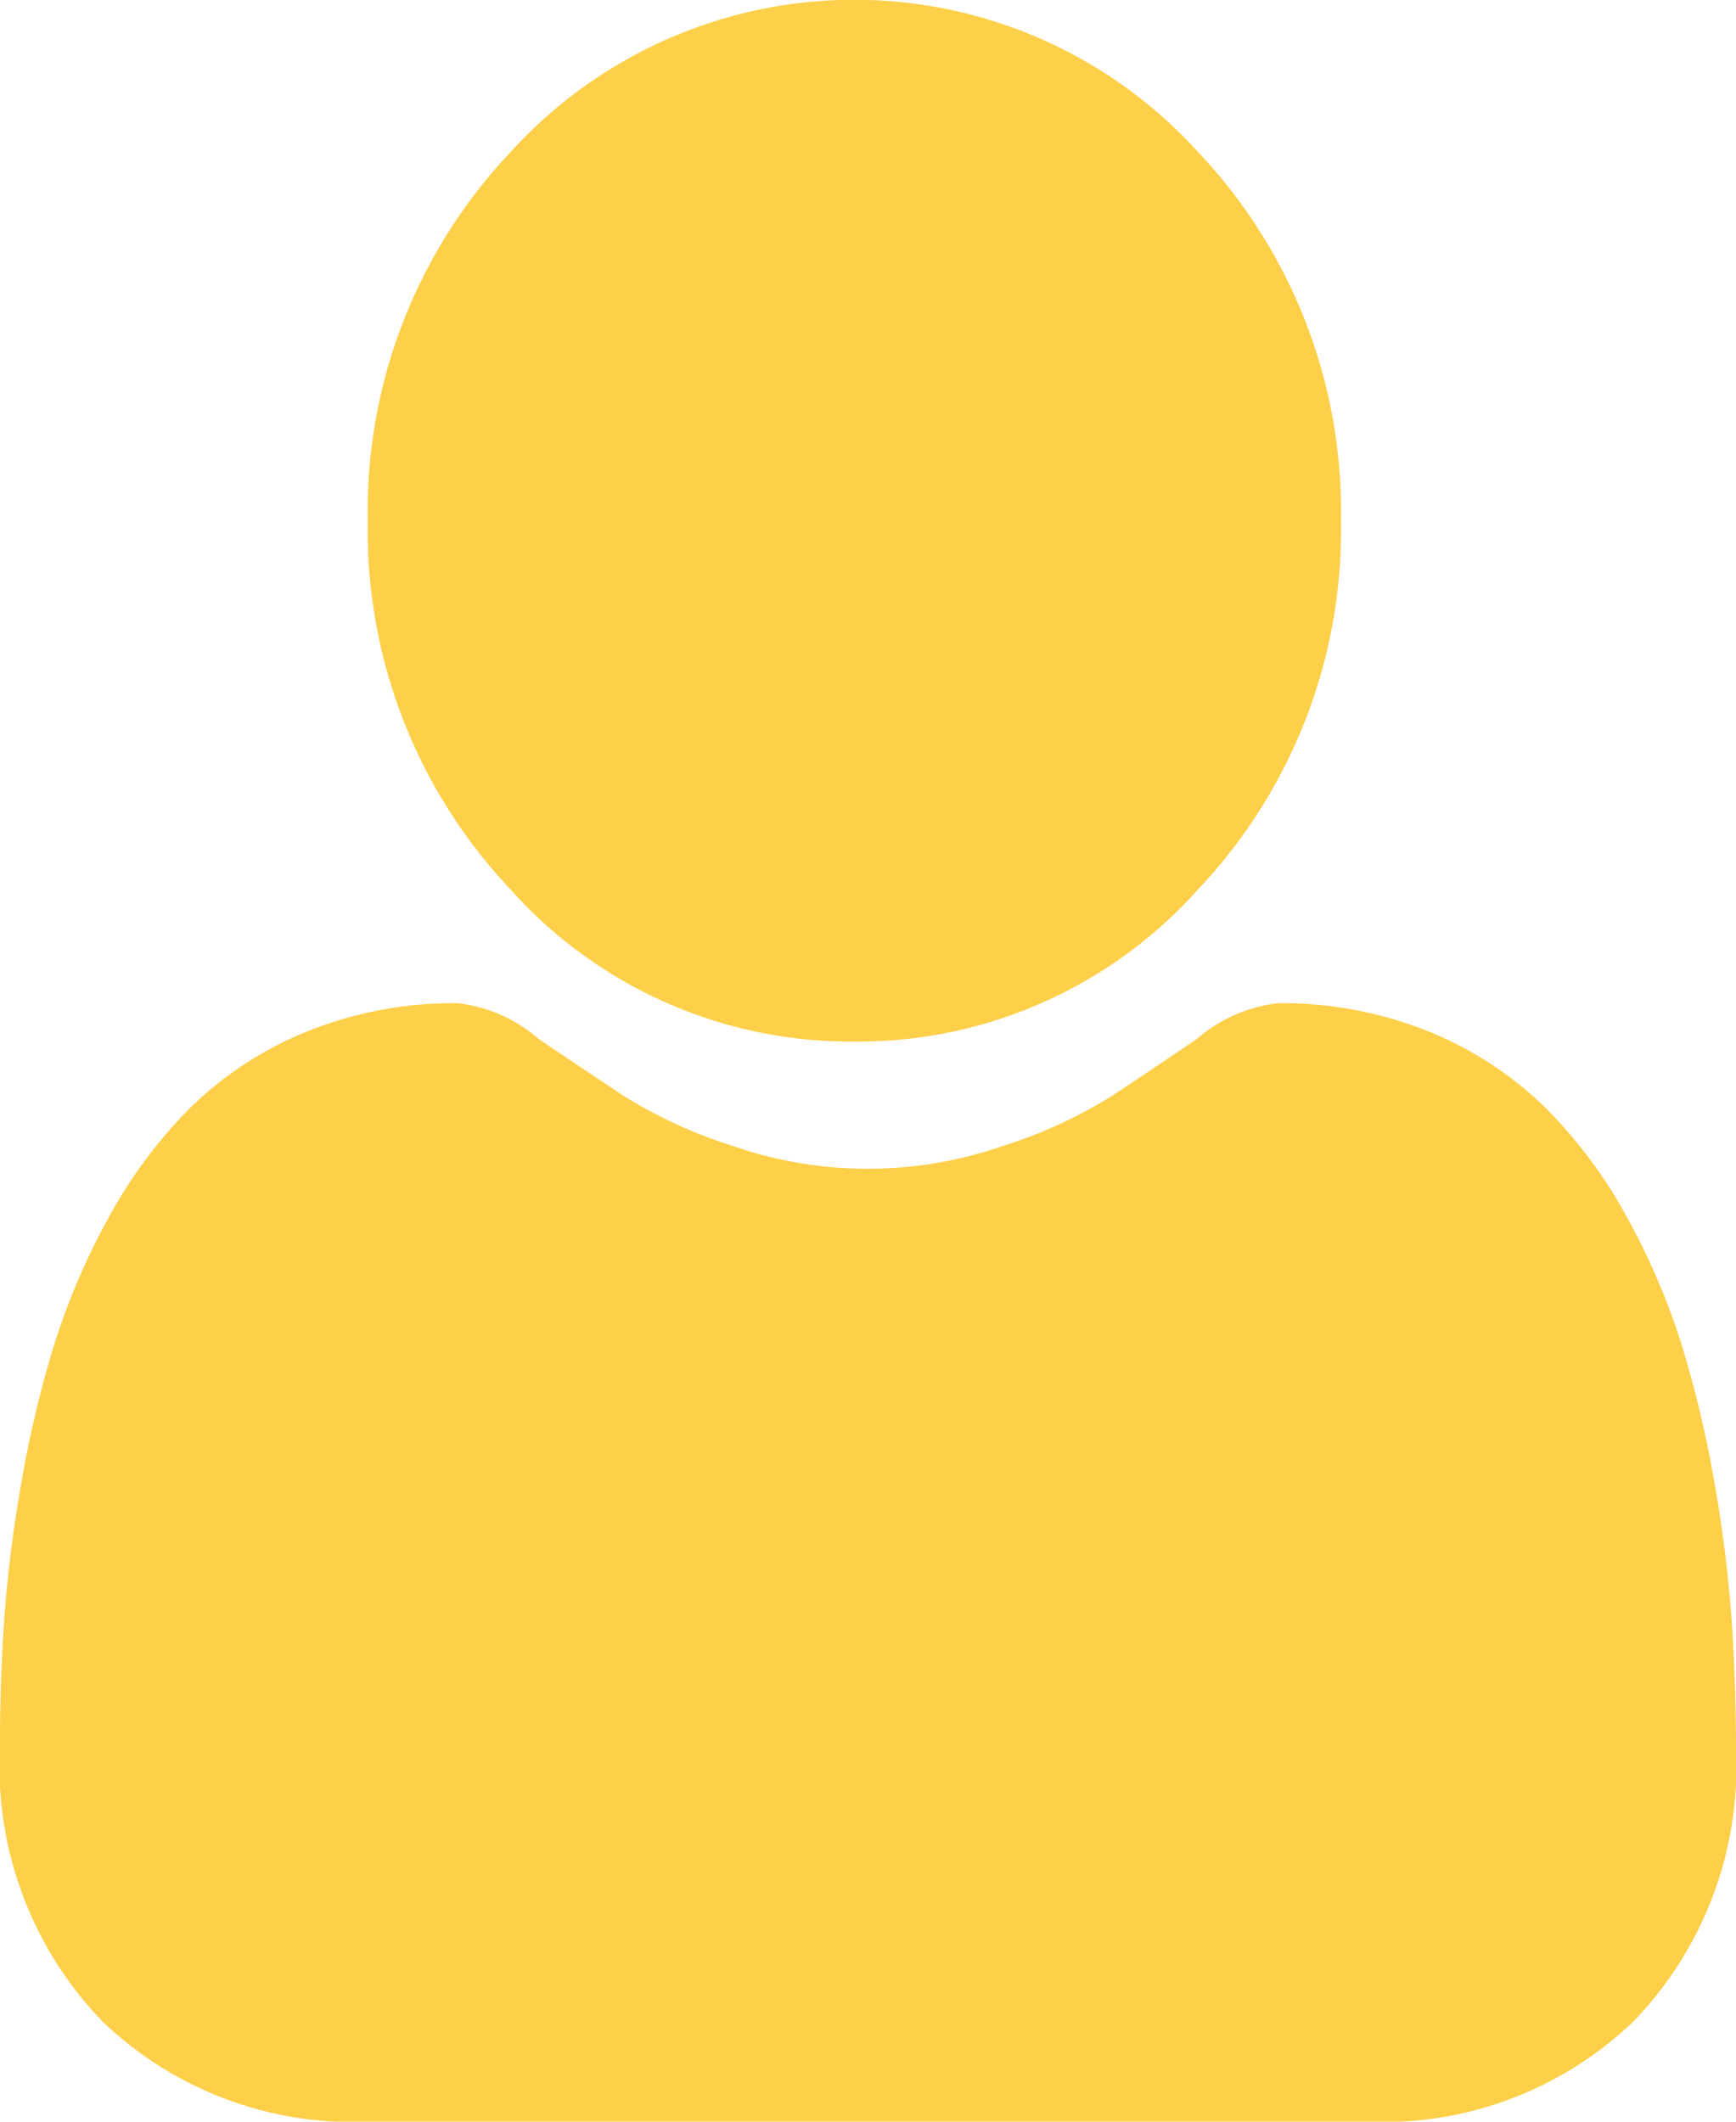
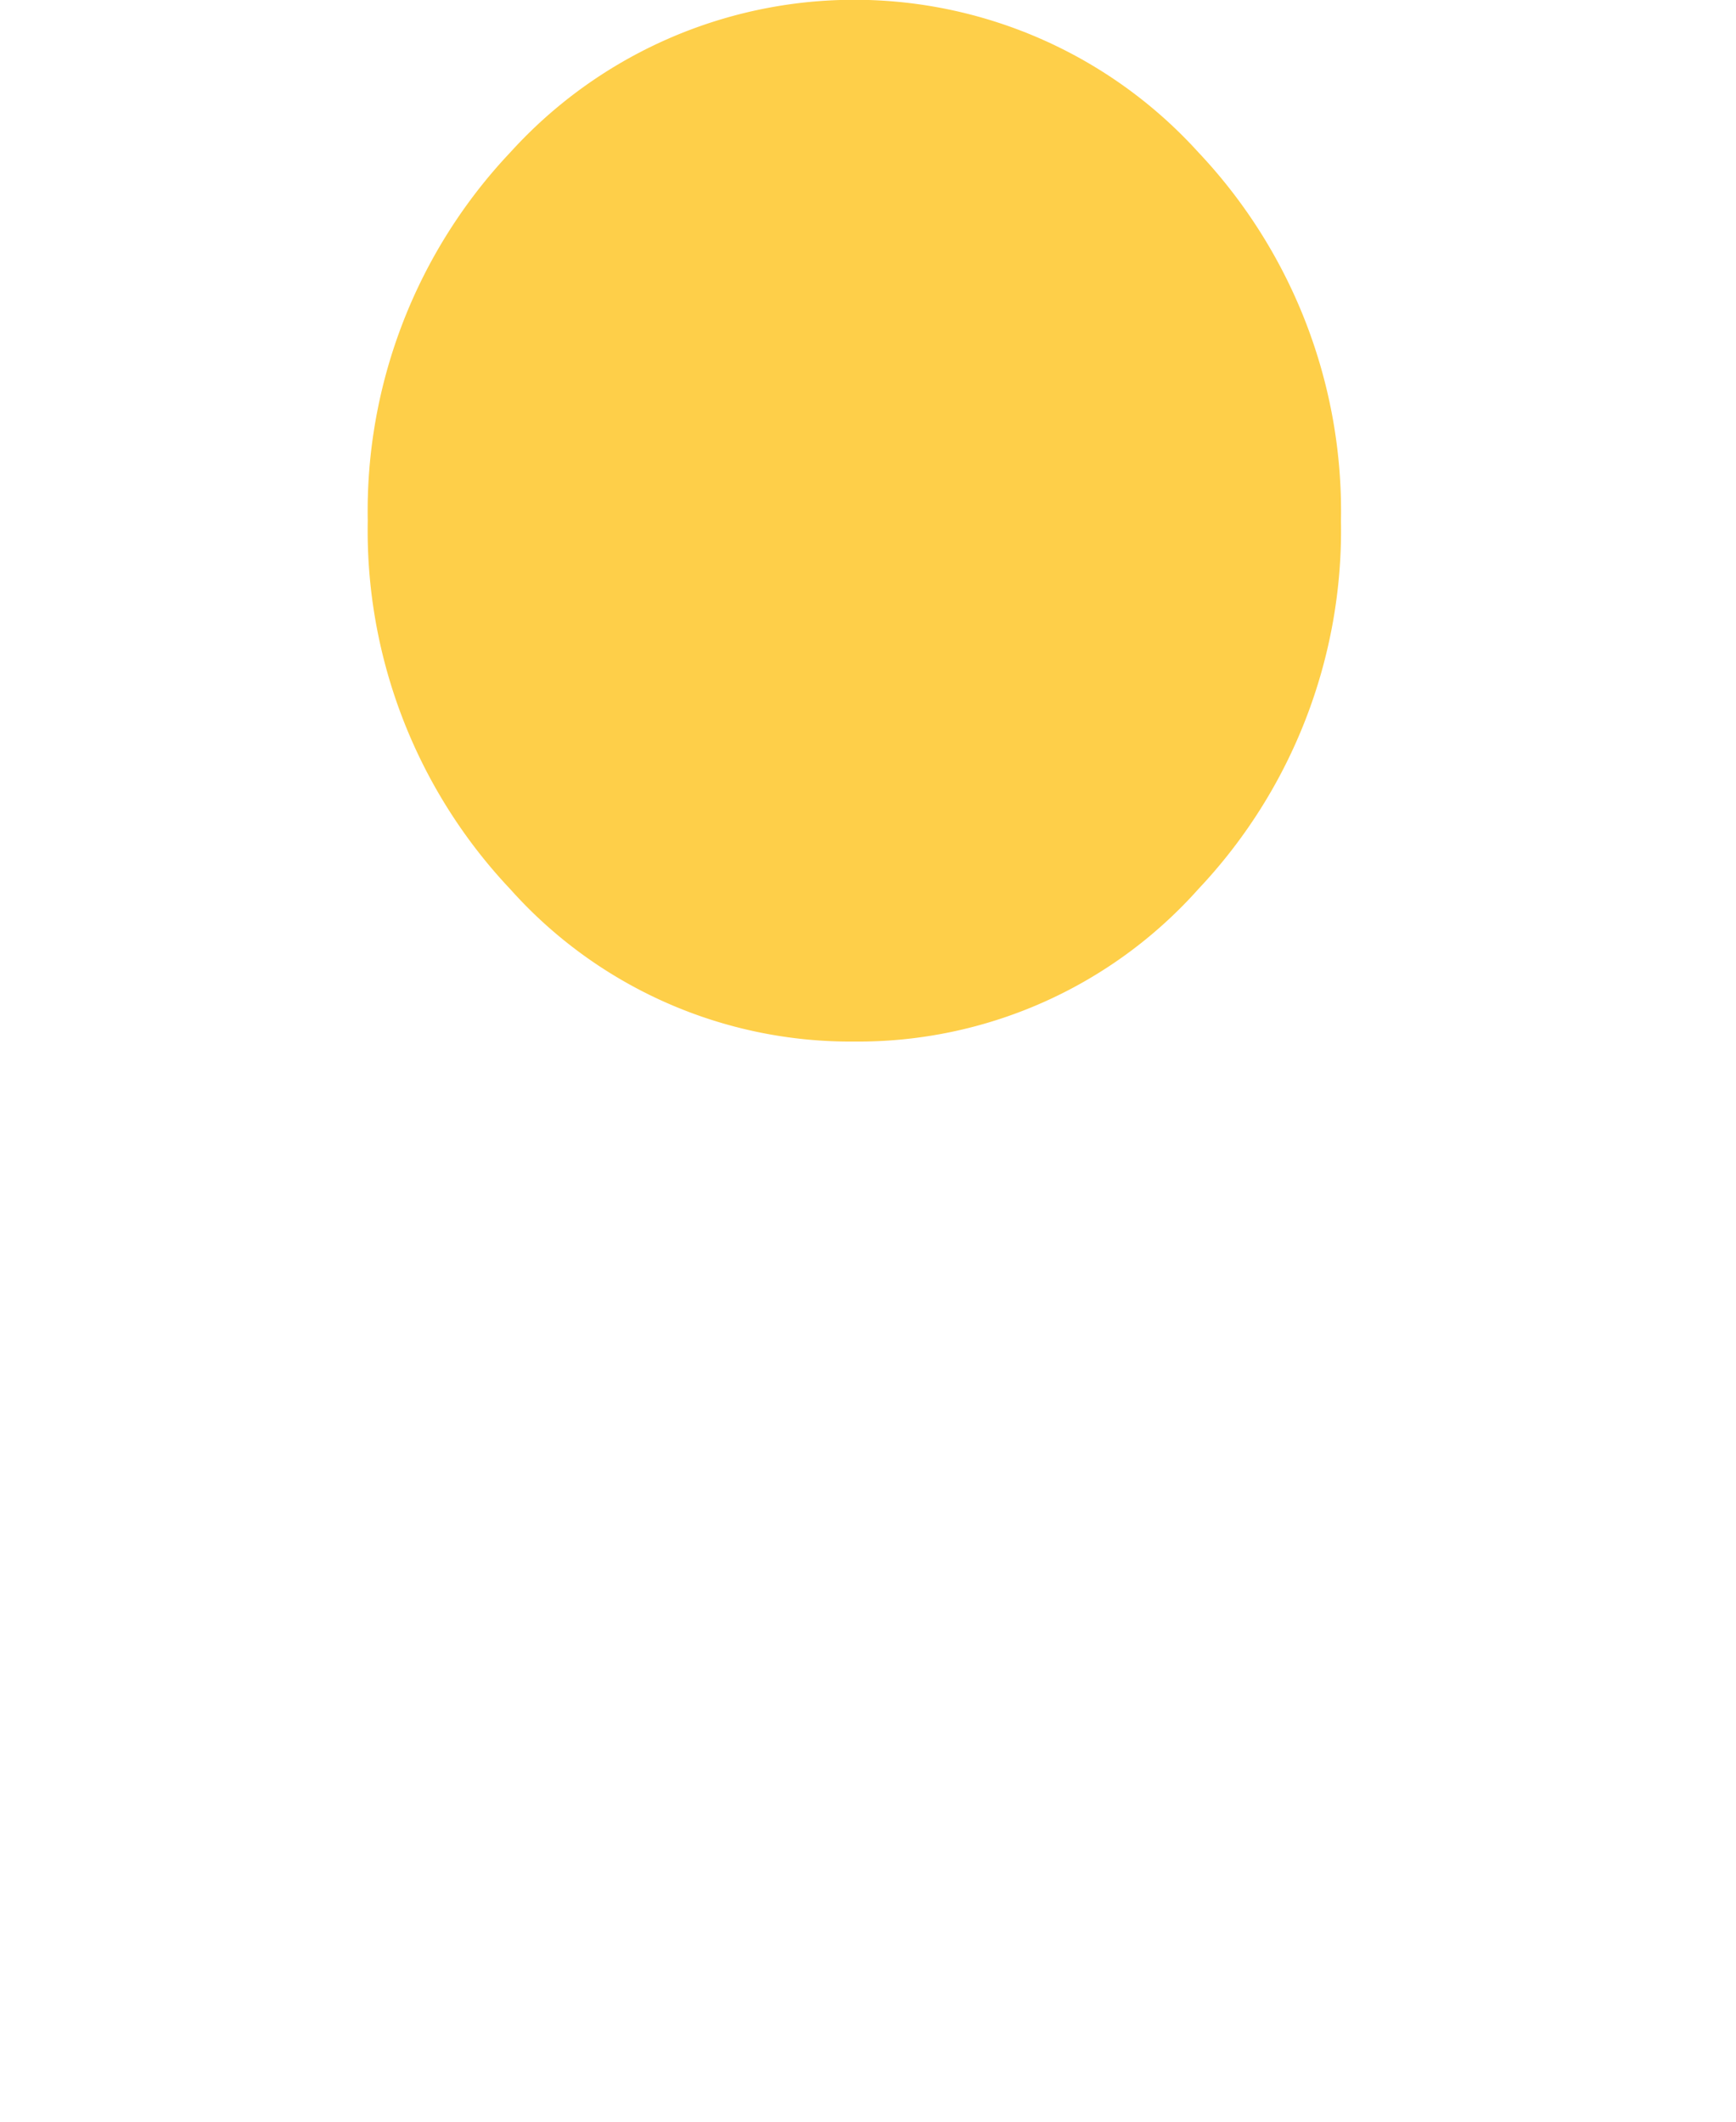
<svg xmlns="http://www.w3.org/2000/svg" id="user_4_" data-name="user (4)" width="18" height="22" viewBox="0 0 18 22">
  <path id="Path_102" data-name="Path 102" d="M92.078,10.8a4.726,4.726,0,0,0,3.568-1.583A5.419,5.419,0,0,0,97.123,5.4a5.42,5.42,0,0,0-1.478-3.82,4.813,4.813,0,0,0-7.135,0A5.419,5.419,0,0,0,87.032,5.4a5.419,5.419,0,0,0,1.478,3.82A4.727,4.727,0,0,0,92.078,10.8Zm0,0" transform="translate(-83.219 0)" fill="#fecf49" />
-   <path id="Path_103" data-name="Path 103" d="M17.956,253.729a13.845,13.845,0,0,0-.175-1.417,11.534,11.534,0,0,0-.335-1.425,7.183,7.183,0,0,0-.563-1.329,5,5,0,0,0-.85-1.151,3.73,3.73,0,0,0-1.221-.8,4.076,4.076,0,0,0-1.558-.293,1.549,1.549,0,0,0-.845.372c-.253.172-.549.37-.88.59a4.948,4.948,0,0,1-1.138.521,4.26,4.26,0,0,1-2.785,0,4.934,4.934,0,0,1-1.138-.521c-.327-.218-.624-.416-.881-.59a1.546,1.546,0,0,0-.844-.372,4.072,4.072,0,0,0-1.558.293,3.727,3.727,0,0,0-1.221.8,5,5,0,0,0-.849,1.151,7.2,7.2,0,0,0-.563,1.329,11.563,11.563,0,0,0-.335,1.425,13.8,13.8,0,0,0-.175,1.418c-.029.429-.043.875-.043,1.325a3.8,3.8,0,0,0,1.064,2.818,3.747,3.747,0,0,0,2.742,1.04H14.194a3.746,3.746,0,0,0,2.742-1.04A3.8,3.8,0,0,0,18,255.054c0-.452-.015-.9-.044-1.325Zm0,0" transform="translate(0 -236.912)" fill="#fecf49" />
</svg>